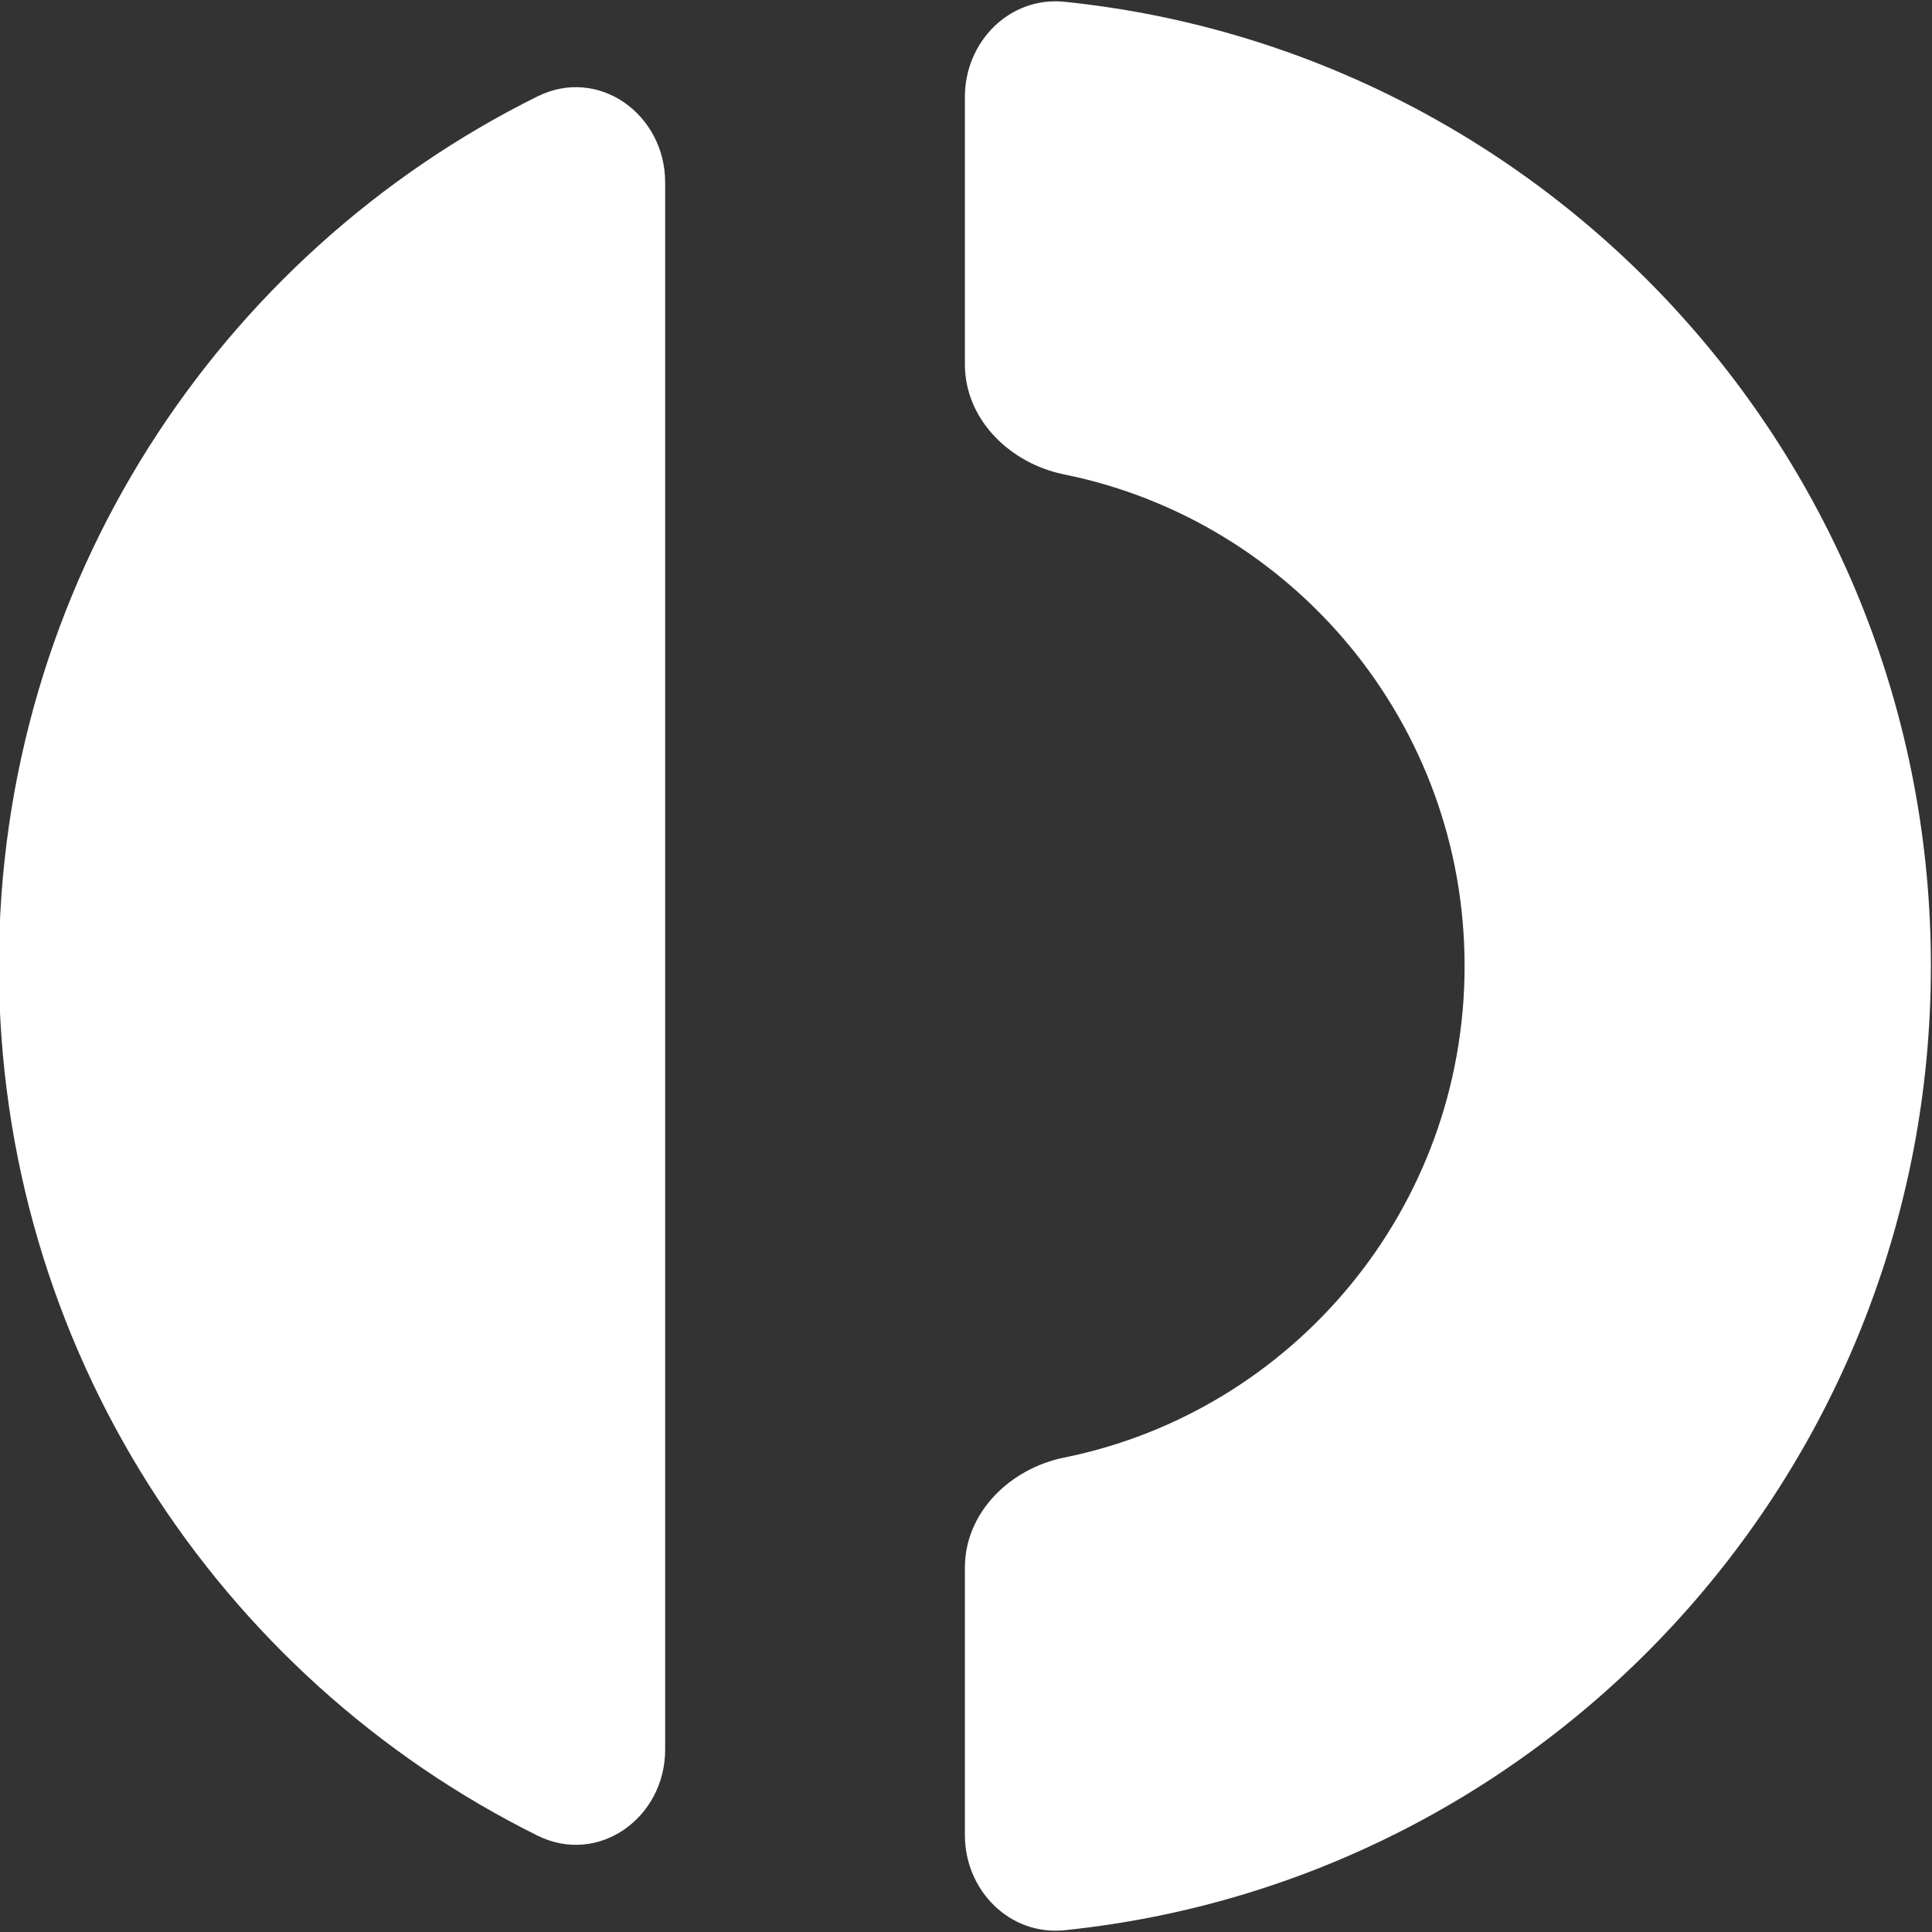
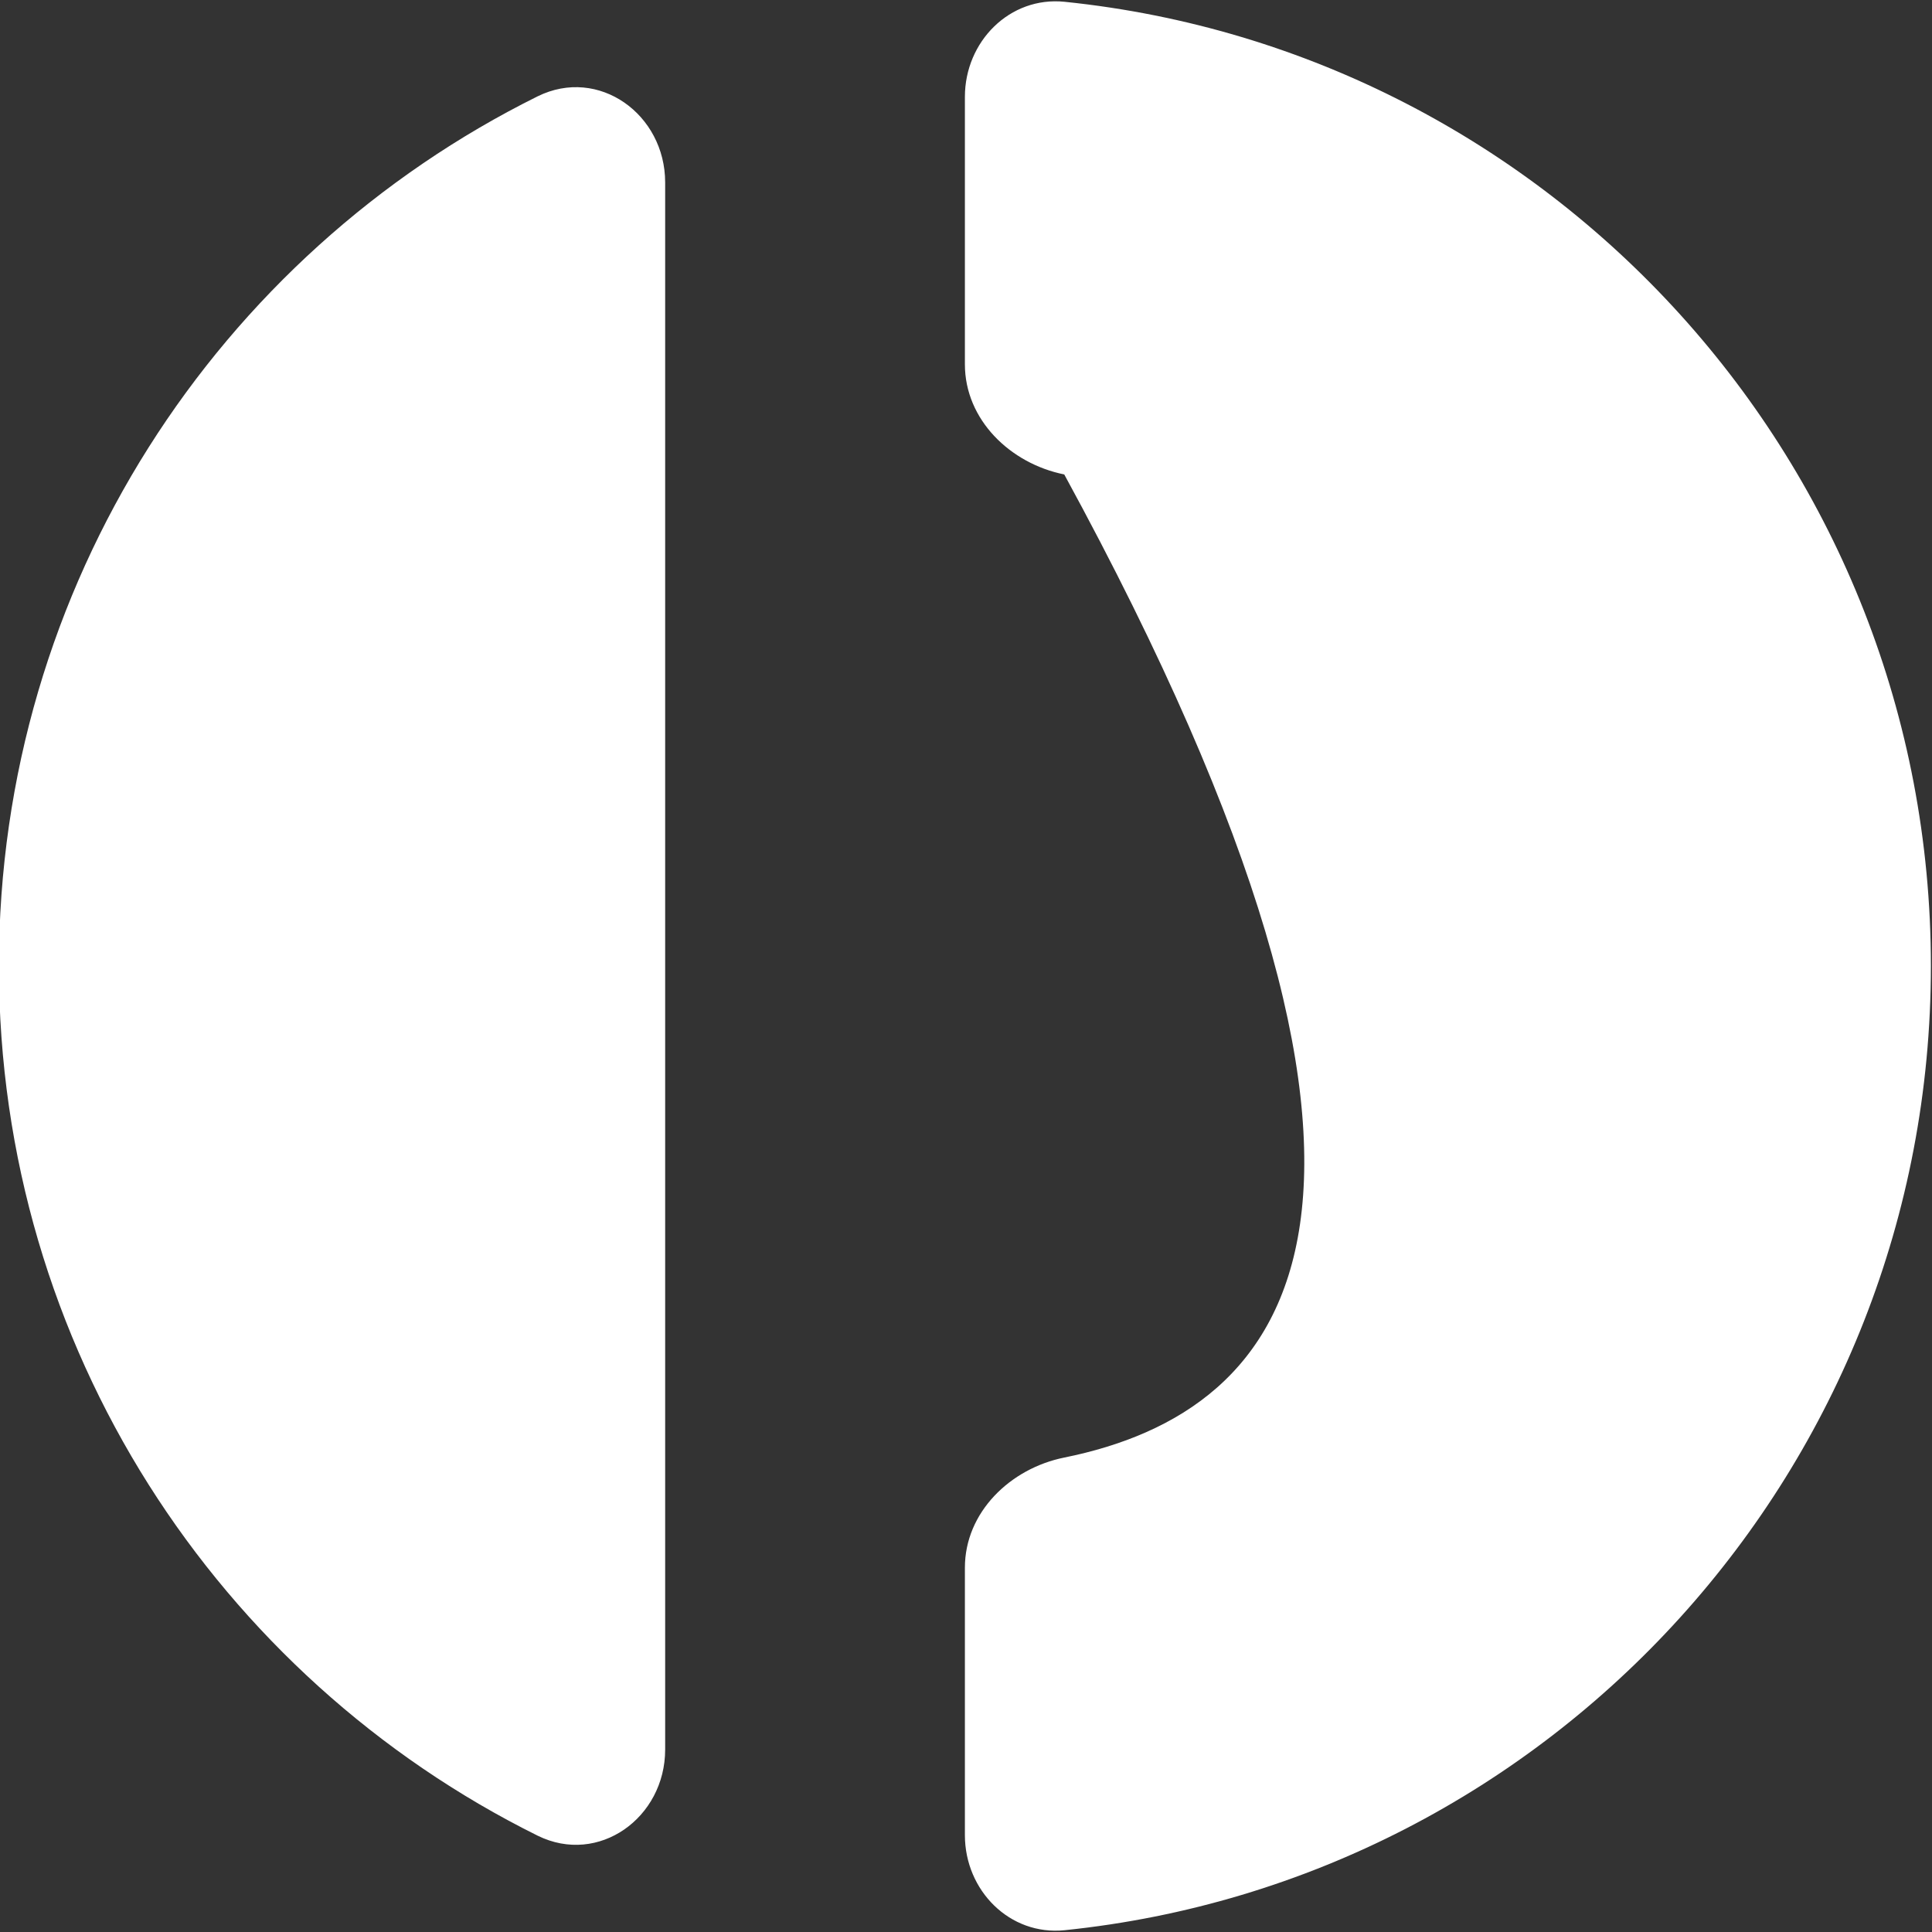
<svg xmlns="http://www.w3.org/2000/svg" width="14" height="14" viewBox="0 0 14 14" fill="none">
  <rect x="0" y="0" width="14" height="14" fill="#333333" stroke="none" />
-   <path id="Vector" d="M6.992 13.298C6.992 13.699 7.317 14.028 7.715 13.987C11.241 13.624 13.992 10.634 13.992 7C13.992 3.366 11.241 0.376 7.715 0.013C7.317 -0.028 6.992 0.301 6.992 0.702V2.64C6.992 3.041 7.32 3.359 7.712 3.438C9.367 3.773 10.613 5.241 10.613 7C10.613 8.759 9.367 10.227 7.712 10.562C7.32 10.641 6.992 10.959 6.992 11.36V13.298ZM4.82 1.322C4.82 0.828 4.338 0.48 3.896 0.698C1.583 1.845 -0.008 4.236 -0.008 7C-0.008 9.764 1.583 12.155 3.896 13.302C4.338 13.52 4.82 13.172 4.82 12.678V1.322Z" fill="white" />
+   <path id="Vector" d="M6.992 13.298C6.992 13.699 7.317 14.028 7.715 13.987C11.241 13.624 13.992 10.634 13.992 7C13.992 3.366 11.241 0.376 7.715 0.013C7.317 -0.028 6.992 0.301 6.992 0.702V2.64C6.992 3.041 7.32 3.359 7.712 3.438C10.613 8.759 9.367 10.227 7.712 10.562C7.32 10.641 6.992 10.959 6.992 11.36V13.298ZM4.82 1.322C4.82 0.828 4.338 0.48 3.896 0.698C1.583 1.845 -0.008 4.236 -0.008 7C-0.008 9.764 1.583 12.155 3.896 13.302C4.338 13.52 4.82 13.172 4.82 12.678V1.322Z" fill="white" />
</svg>